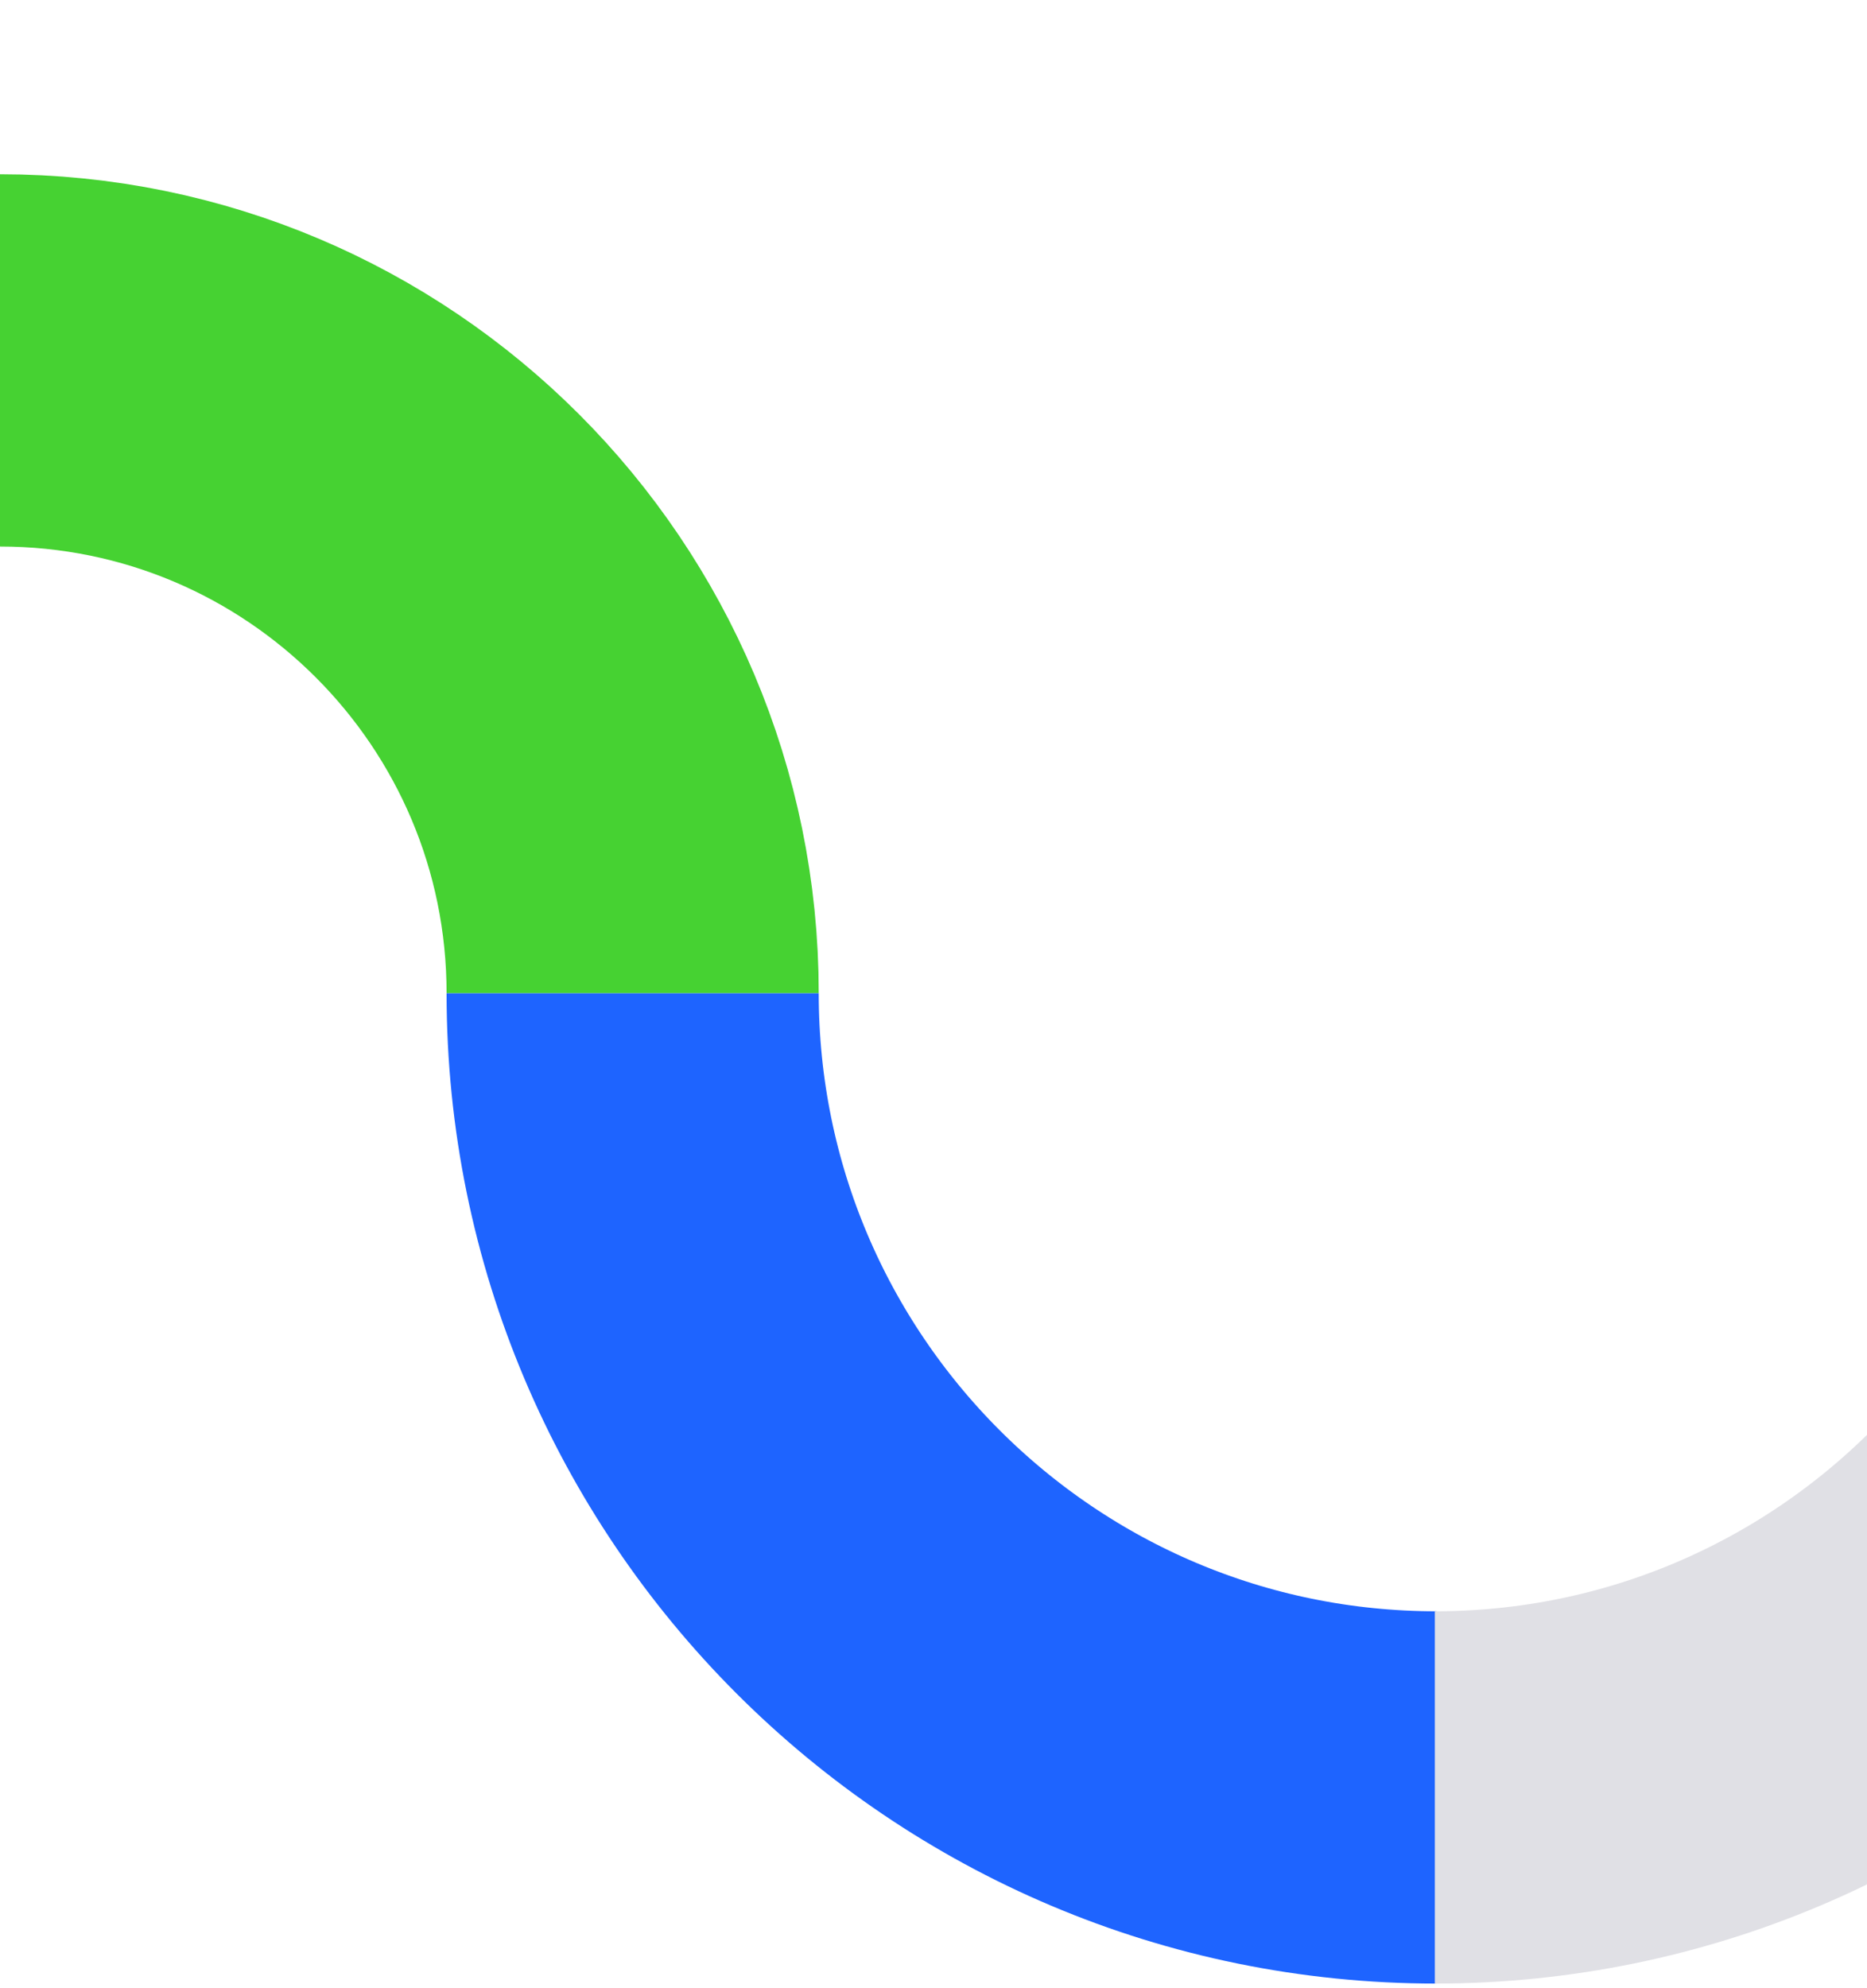
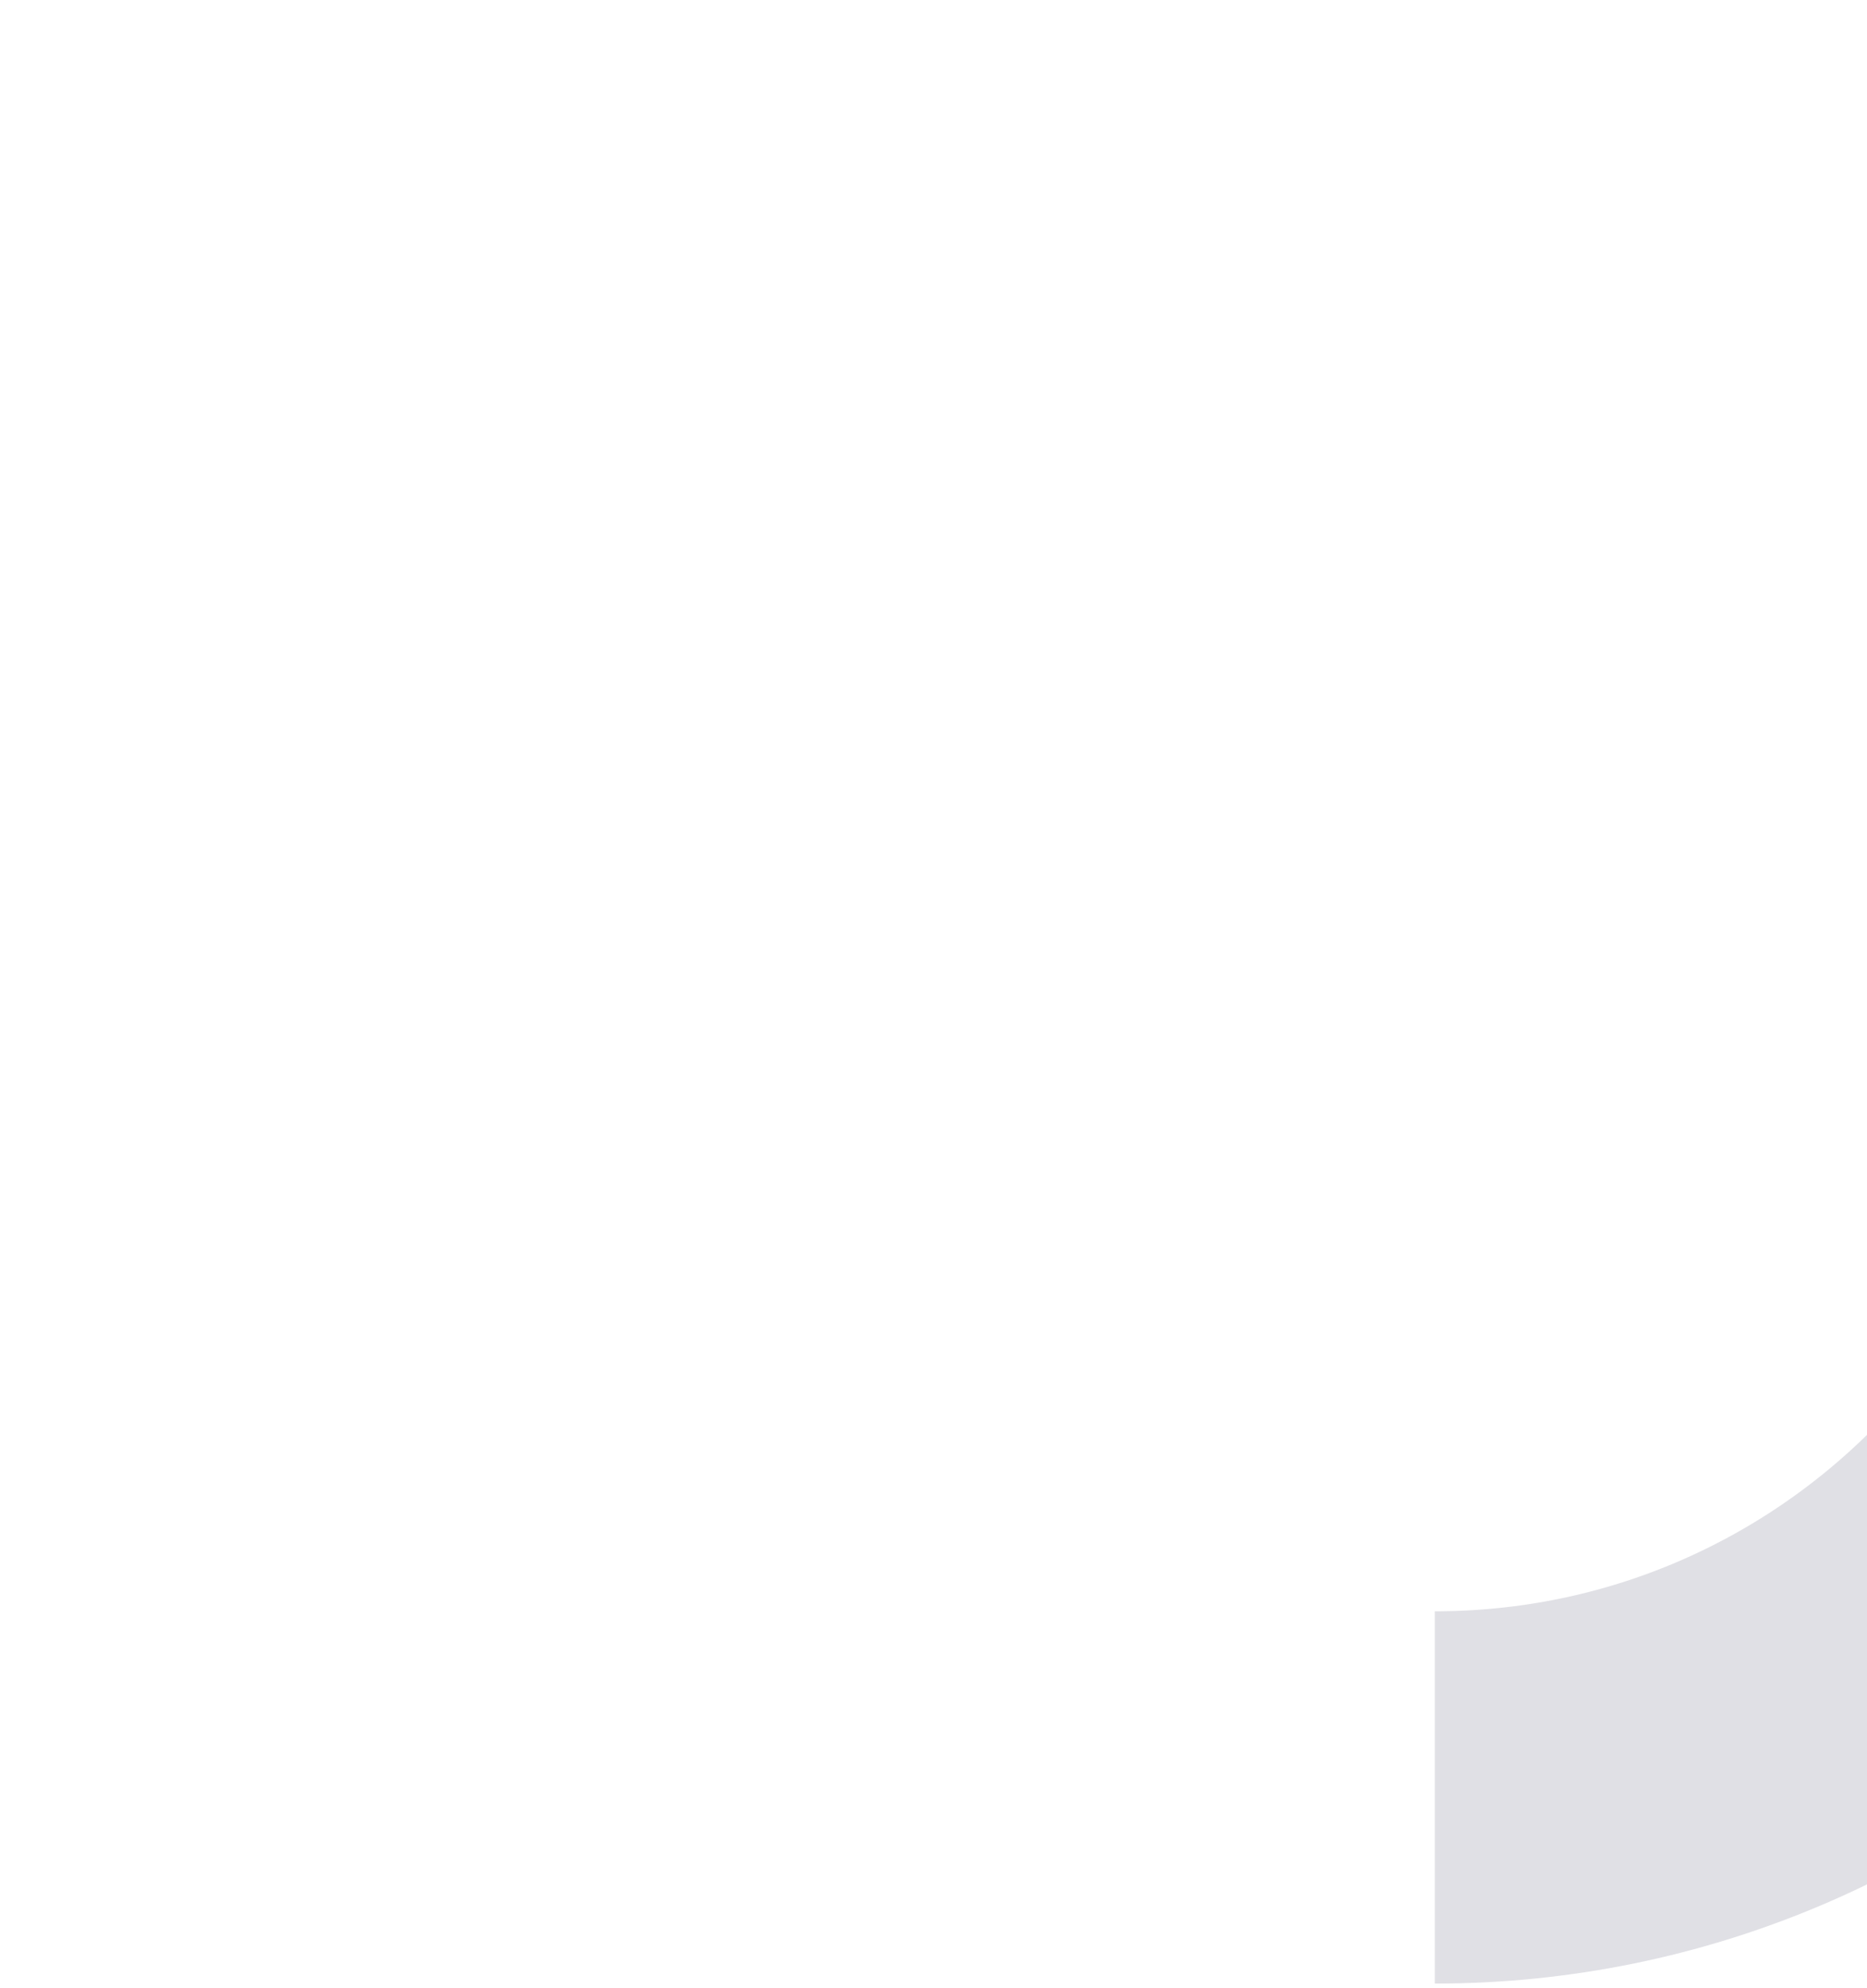
<svg xmlns="http://www.w3.org/2000/svg" width="186" height="198" viewBox="0 0 186 198" fill="none">
-   <path d="M6.10352e-05 35.89C34.808 35.89 63.028 64.11 63.028 98.918" stroke="#46D232" stroke-width="37.075" stroke-miterlimit="10" />
-   <path d="M143.11 179C98.884 179 63.028 143.144 63.028 98.918" stroke="#1E64FF" stroke-width="37.075" stroke-miterlimit="10" />
  <path d="M223.028 98.918C223.028 143.144 187.172 179 142.946 179" stroke="#E0E0E5" stroke-width="37.075" stroke-miterlimit="10" />
</svg>